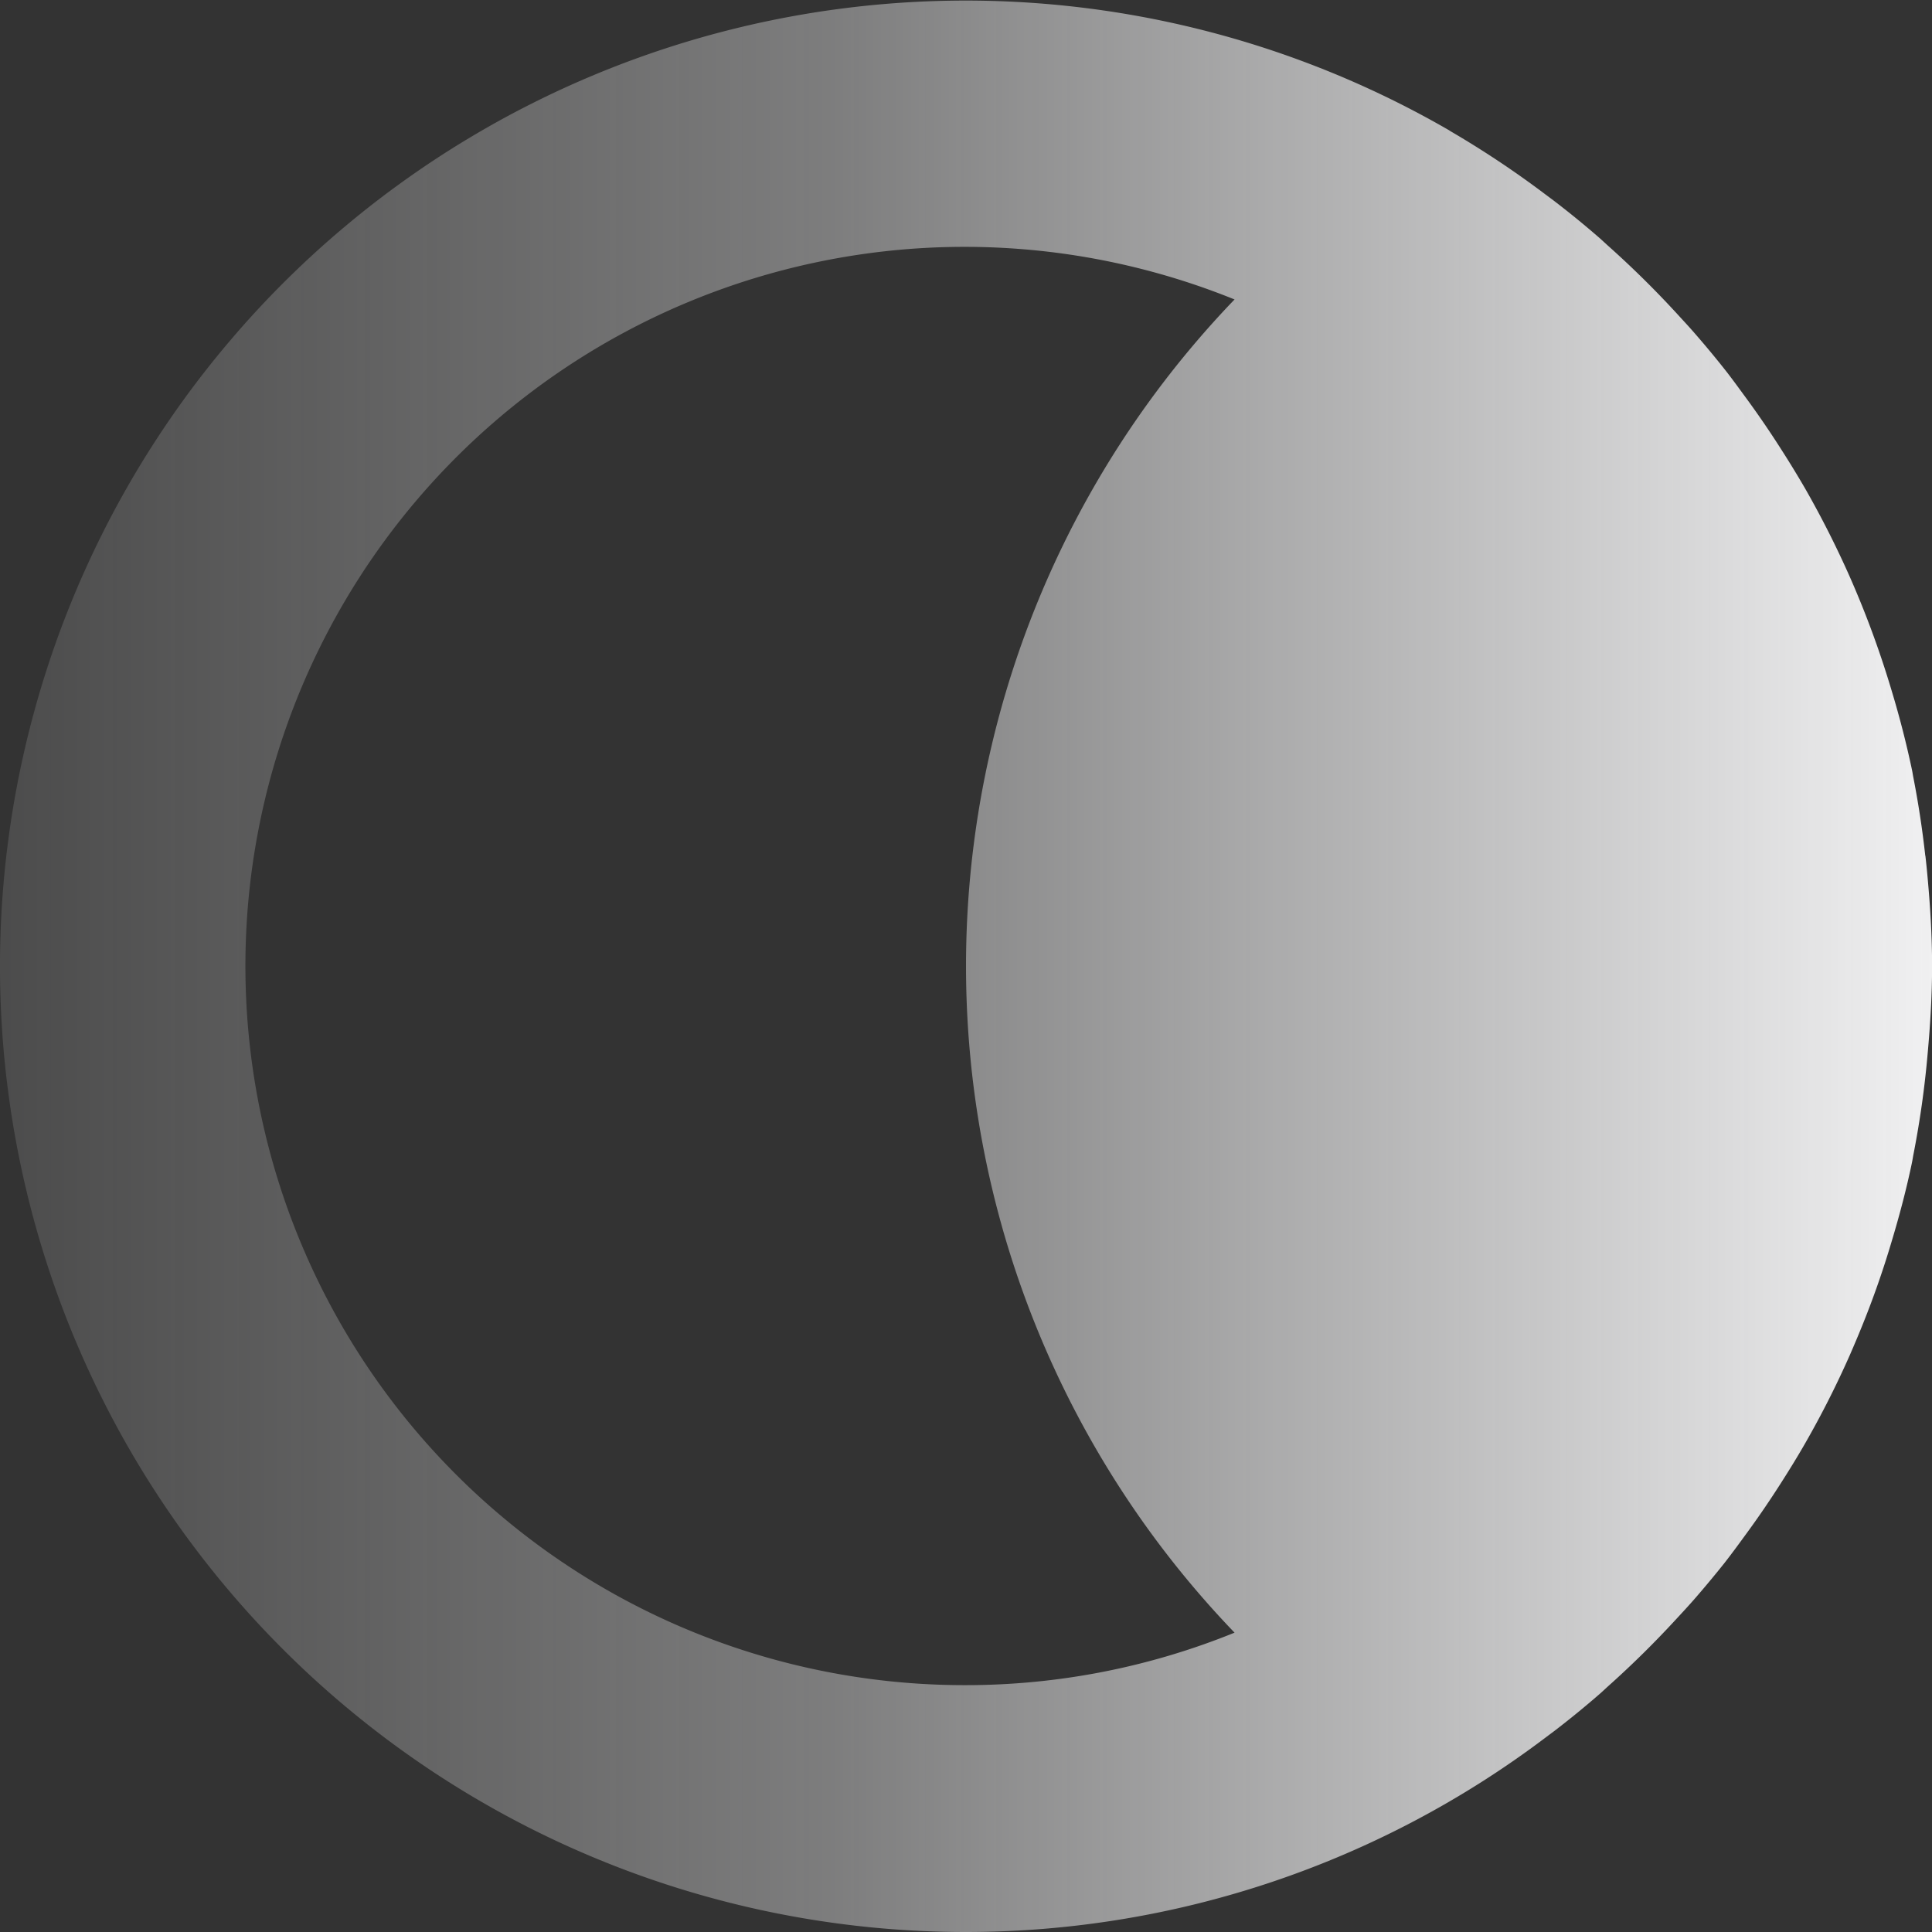
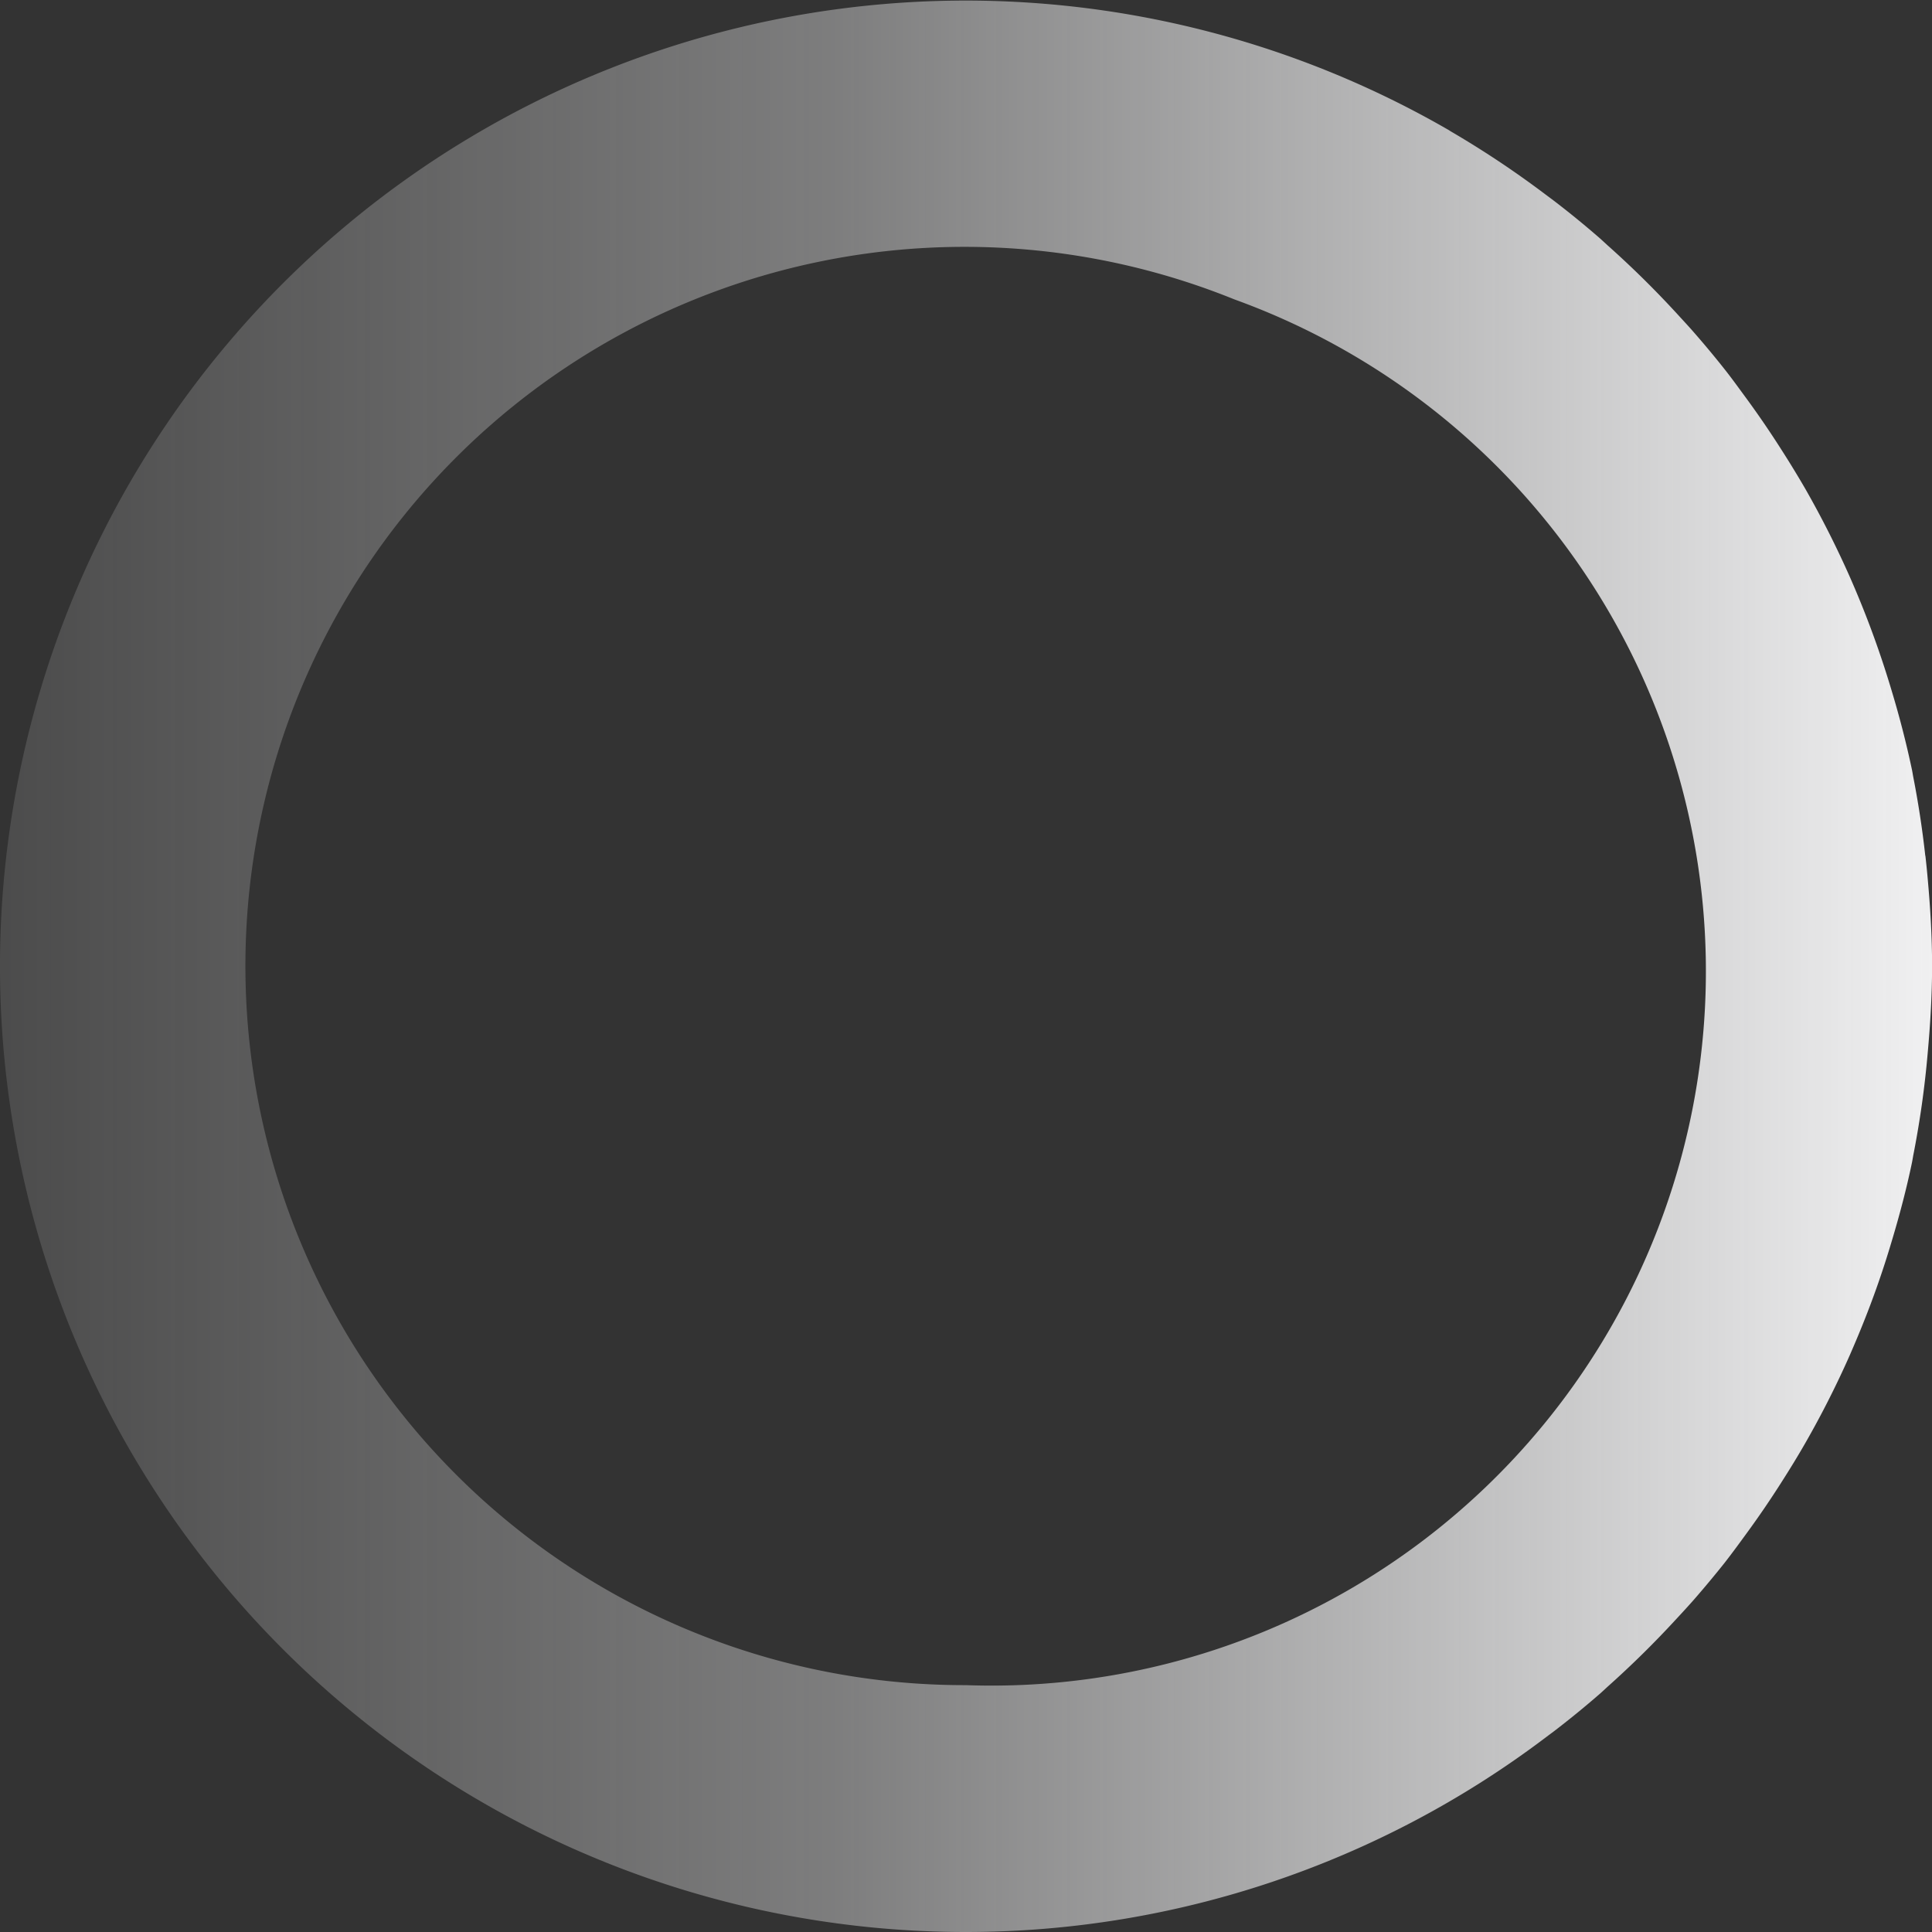
<svg xmlns="http://www.w3.org/2000/svg" width="100" height="100" viewBox="0 0 100 100">
  <rect x="0" y="0" width="100" height="100" fill="#333333" stroke="none" />
  <defs>
    <linearGradient id="a" x1="1" y1=".5" x2="0" y2=".5" gradientUnits="objectBoundingBox">
      <stop offset="0" stop-color="#f1f1f2" />
      <stop offset=".567" stop-color="#f1f1f2" stop-opacity=".392" />
      <stop offset="1" stop-color="#f1f1f2" stop-opacity=".129" />
    </linearGradient>
  </defs>
-   <path d="M50 87.223A37.223 37.223 0 1 1 63.9 15.5a49.775 49.775 0 0 0 0 69.006A36.976 36.976 0 0 1 50 87.223M99.653 44.3q-.229-2.08-.633-4.136c-.019-.113-.036-.225-.061-.338q-.435-2.05-1.042-4.057a49.958 49.958 0 0 0-2.157-5.879 50.464 50.464 0 0 0-2.312-4.579q-.589-1.015-1.22-2-.878-1.383-1.847-2.706c-.375-.509-.743-1.023-1.133-1.514a50.17 50.17 0 0 0-1.564-1.878c-.289-.333-.59-.653-.887-.979a50.285 50.285 0 0 0-3.594-3.54c-.145-.131-.284-.264-.431-.392q-1.094-.951-2.243-1.835c-.174-.135-.356-.267-.533-.4a50.028 50.028 0 0 0-4.933-3.284L75 6.74A49.985 49.985 0 1 0 50 100a49.774 49.774 0 0 0 30-10.066c.177-.135.358-.264.532-.4q1.148-.884 2.242-1.834c.15-.129.291-.266.439-.4q1.88-1.678 3.585-3.536c.3-.323.6-.648.892-.981a55.184 55.184 0 0 0 1.562-1.875c.391-.5.761-1.006 1.133-1.517q.969-1.323 1.847-2.708c.42-.658.828-1.322 1.216-2a49.144 49.144 0 0 0 2.309-4.568c.2-.462.4-.929.59-1.4q.9-2.208 1.575-4.494c.4-1.33.755-2.674 1.042-4.05a11.7 11.7 0 0 0 .061-.344 49.388 49.388 0 0 0 .75-5.294c.135-1.5.229-3.008.229-4.538s-.093-3.044-.229-4.542a44.128 44.128 0 0 0-.117-1.159" fill-rule="evenodd" fill="url(#a)" />
+   <path d="M50 87.223A37.223 37.223 0 1 1 63.9 15.5A36.976 36.976 0 0 1 50 87.223M99.653 44.3q-.229-2.08-.633-4.136c-.019-.113-.036-.225-.061-.338q-.435-2.05-1.042-4.057a49.958 49.958 0 0 0-2.157-5.879 50.464 50.464 0 0 0-2.312-4.579q-.589-1.015-1.22-2-.878-1.383-1.847-2.706c-.375-.509-.743-1.023-1.133-1.514a50.17 50.17 0 0 0-1.564-1.878c-.289-.333-.59-.653-.887-.979a50.285 50.285 0 0 0-3.594-3.54c-.145-.131-.284-.264-.431-.392q-1.094-.951-2.243-1.835c-.174-.135-.356-.267-.533-.4a50.028 50.028 0 0 0-4.933-3.284L75 6.74A49.985 49.985 0 1 0 50 100a49.774 49.774 0 0 0 30-10.066c.177-.135.358-.264.532-.4q1.148-.884 2.242-1.834c.15-.129.291-.266.439-.4q1.88-1.678 3.585-3.536c.3-.323.6-.648.892-.981a55.184 55.184 0 0 0 1.562-1.875c.391-.5.761-1.006 1.133-1.517q.969-1.323 1.847-2.708c.42-.658.828-1.322 1.216-2a49.144 49.144 0 0 0 2.309-4.568c.2-.462.4-.929.59-1.4q.9-2.208 1.575-4.494c.4-1.33.755-2.674 1.042-4.05a11.7 11.7 0 0 0 .061-.344 49.388 49.388 0 0 0 .75-5.294c.135-1.5.229-3.008.229-4.538s-.093-3.044-.229-4.542a44.128 44.128 0 0 0-.117-1.159" fill-rule="evenodd" fill="url(#a)" />
</svg>